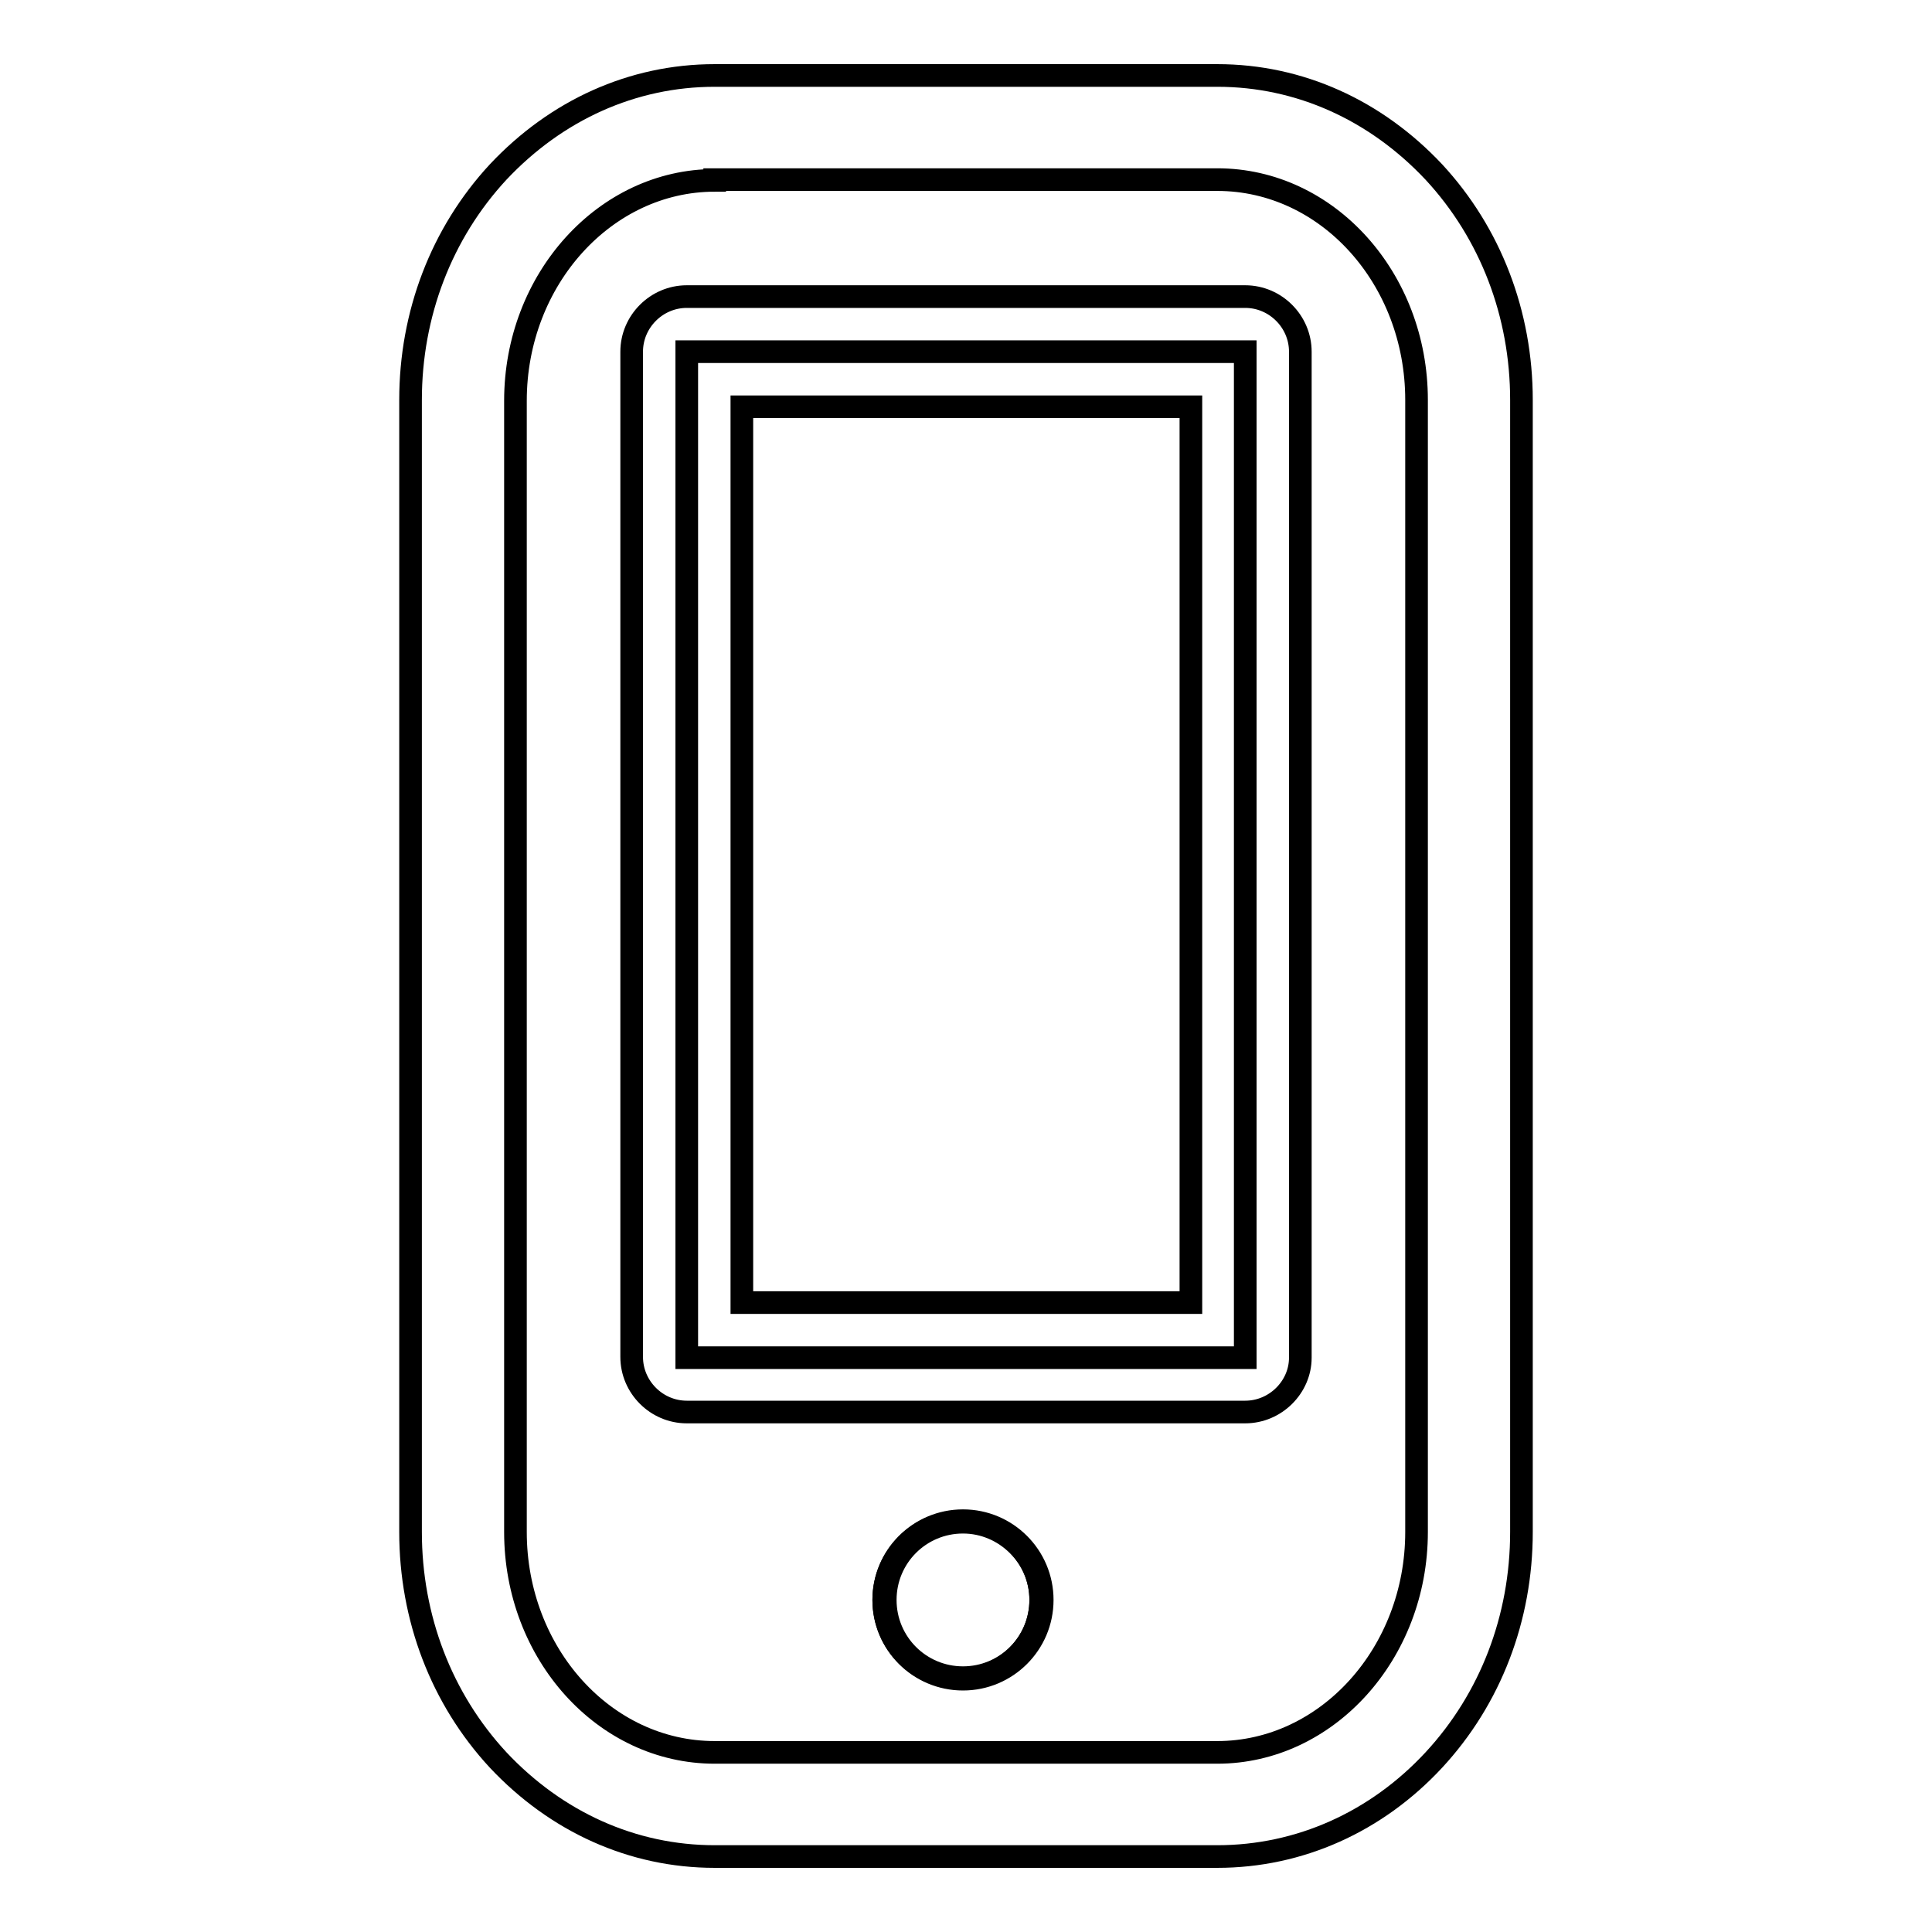
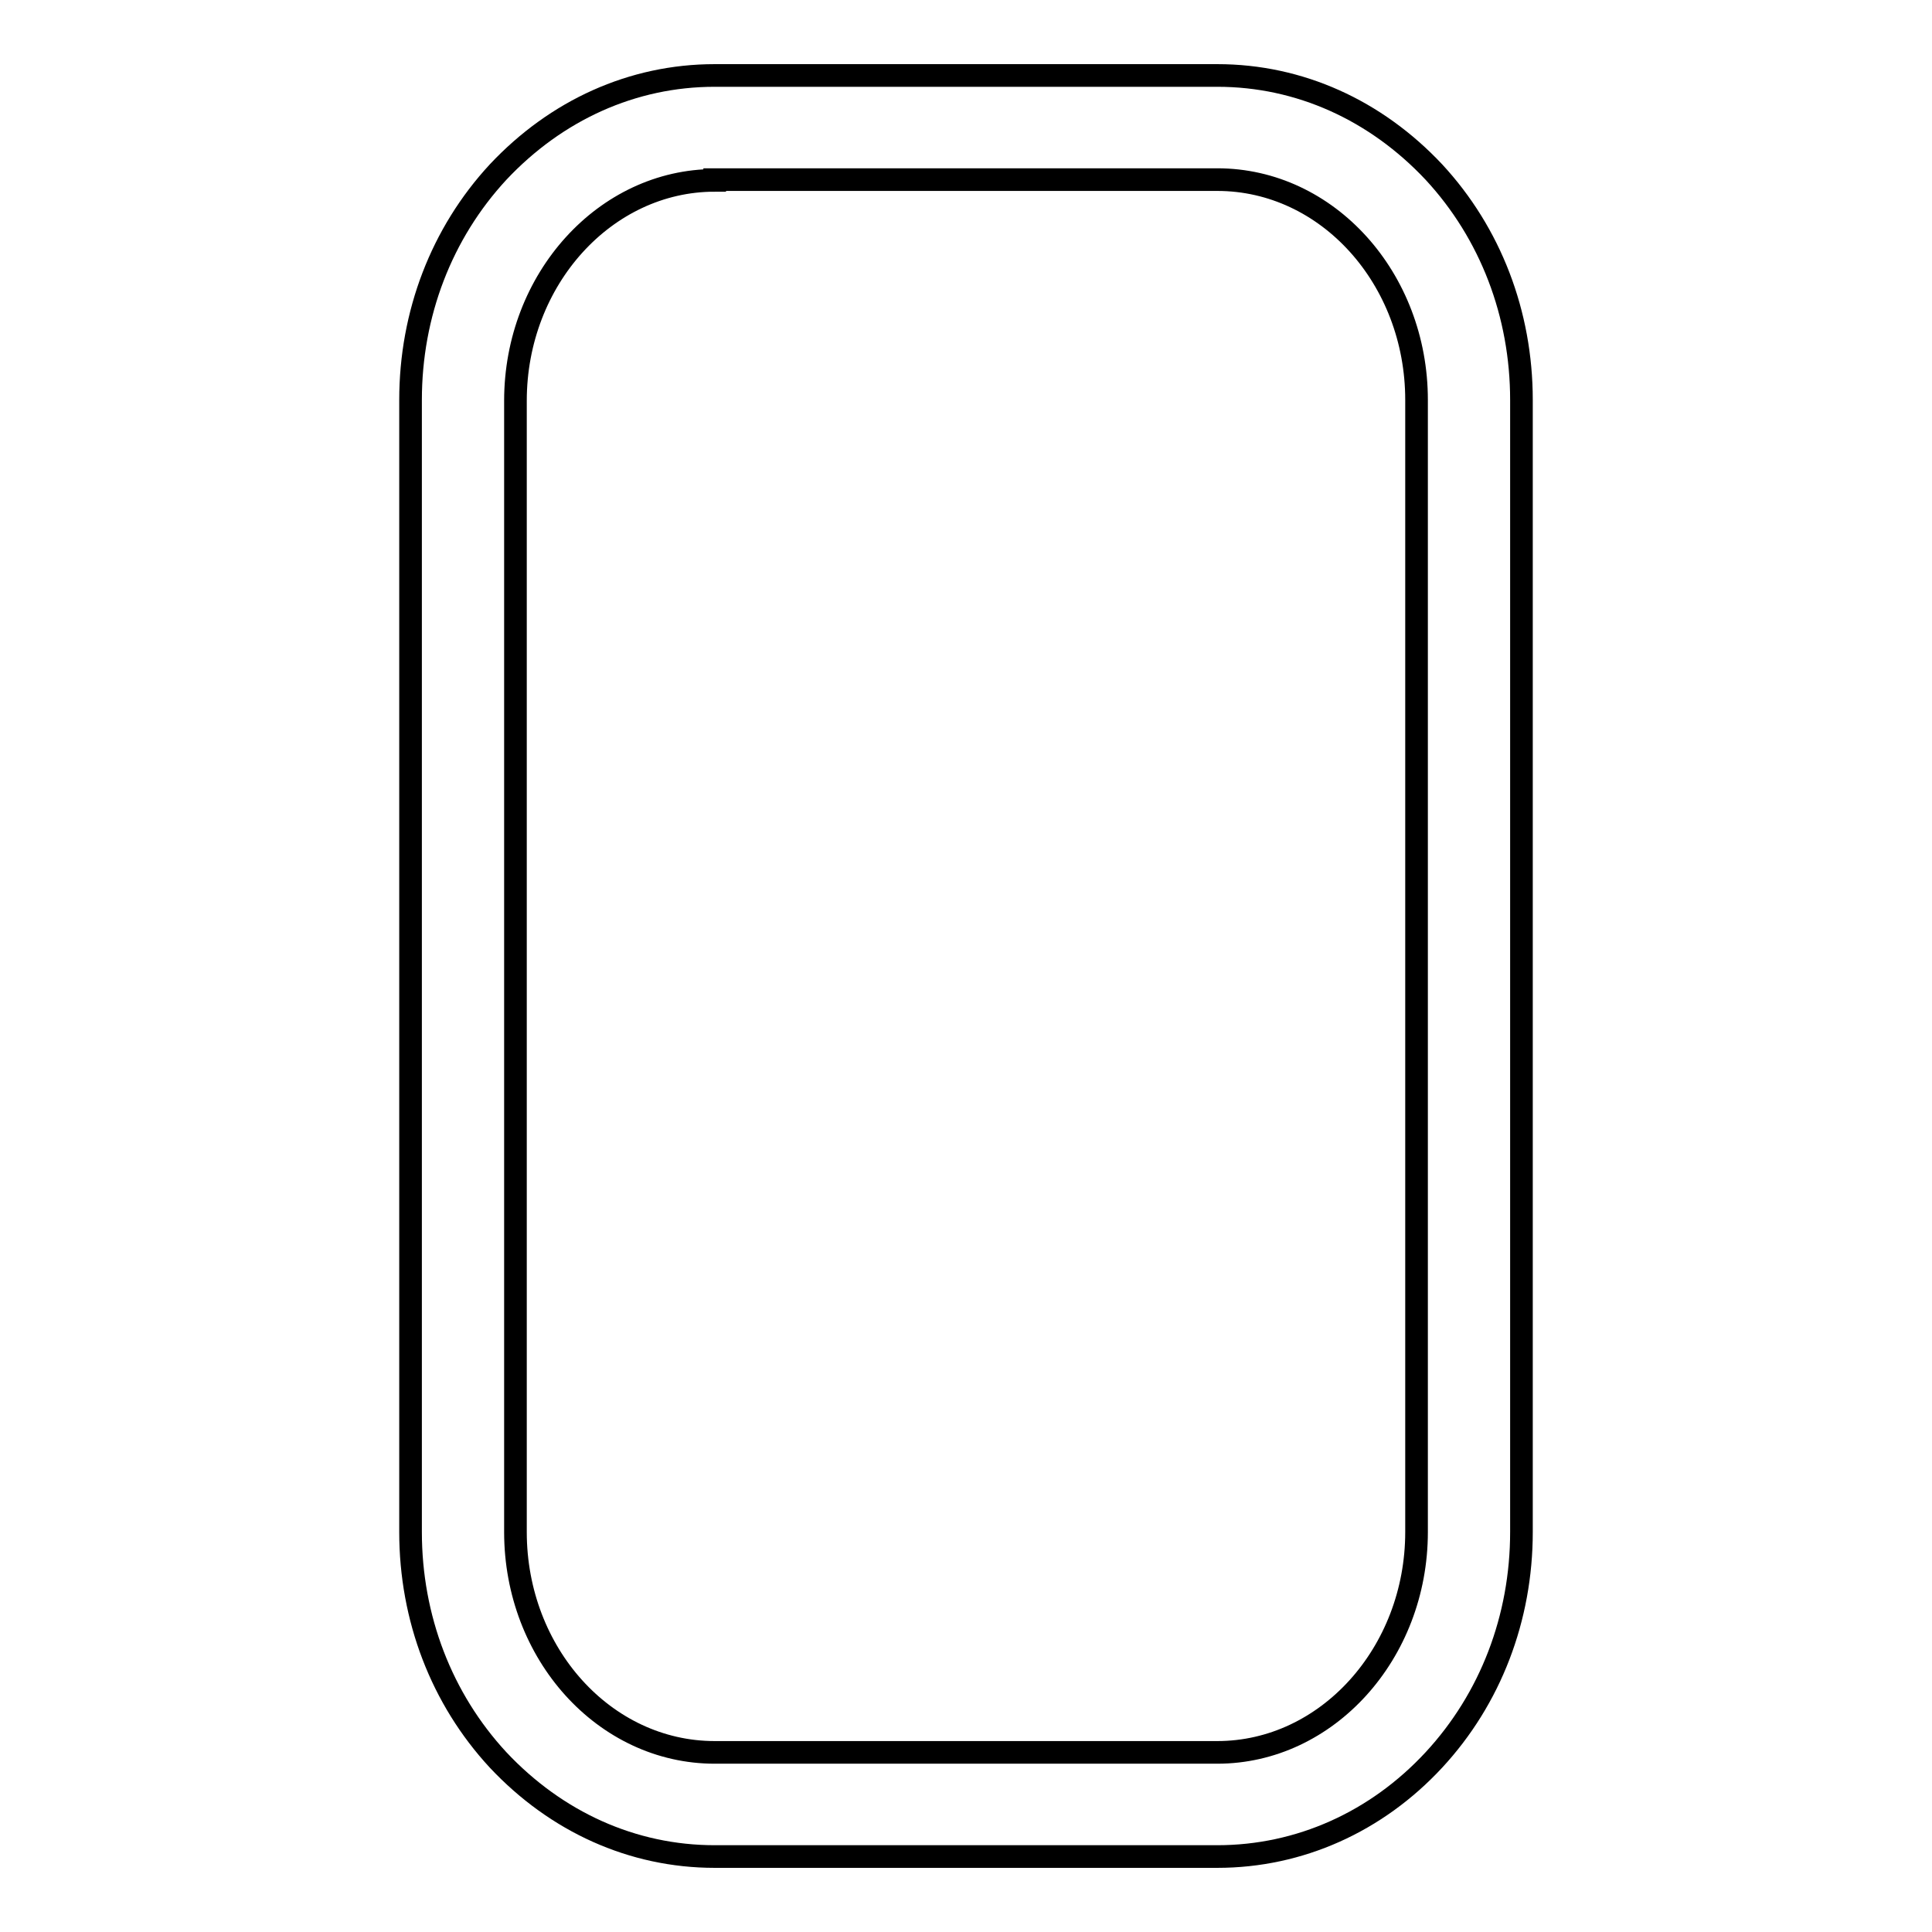
<svg xmlns="http://www.w3.org/2000/svg" version="1.1" x="0px" y="0px" viewBox="0 0 256 256" enable-background="new 0 0 256 256" xml:space="preserve">
  <g>
    <g>
      <path stroke-width="3" fill-opacity="0" stroke="#000000" d="M161.3,246H94.7c-10.9,0-21-4.6-28.7-12.8c-7.5-8.1-11.6-18.8-11.6-30.2V53c0-11.4,4.1-22.1,11.6-30.2C73.7,14.6,83.8,10,94.7,10h66.6c10.9,0,21,4.6,28.7,12.8c7.5,8.1,11.6,18.8,11.6,30.2V203c0,11.4-4.1,22.1-11.6,30.2C182.4,241.4,172.2,246,161.3,246z M94.7,23.9c-14.5,0-26.4,13.1-26.4,29.2V203c0,16.1,11.8,29.2,26.4,29.2h66.6c14.5,0,26.4-13.1,26.4-29.2V53c0-16.1-11.8-29.2-26.4-29.2H94.7z" />
-       <path stroke-width="3" fill-opacity="0" stroke="#000000" d="M91,46.6H165v133.3H91V46.6z" />
-       <path stroke-width="3" fill-opacity="0" stroke="#000000" d="M165,187.1H91c-4,0-7.3-3.3-7.3-7.3V46.6c0-4,3.3-7.3,7.3-7.3H165c4,0,7.3,3.3,7.3,7.3v133.3C172.3,183.8,169,187.1,165,187.1z M98.3,172.6h59.5V53.9H98.3V172.6z" />
-       <path stroke-width="3" fill-opacity="0" stroke="#000000" d="M117.1,212c0,5.8,4.7,10.4,10.4,10.4c5.8,0,10.4-4.7,10.4-10.4l0,0c0-5.8-4.7-10.4-10.4-10.4C121.8,201.6,117.1,206.2,117.1,212z" />
-       <path stroke-width="3" fill-opacity="0" stroke="#000000" d="M127.6,222.5c-5.8,0-10.5-4.7-10.5-10.5c0-5.8,4.7-10.5,10.5-10.5c5.8,0,10.5,4.7,10.5,10.5C138.1,217.8,133.4,222.5,127.6,222.5z M127.6,201.7c-5.7,0-10.3,4.6-10.3,10.3c0,5.7,4.6,10.3,10.3,10.3s10.3-4.6,10.3-10.3C137.9,206.3,133.2,201.7,127.6,201.7z" />
    </g>
  </g>
</svg>